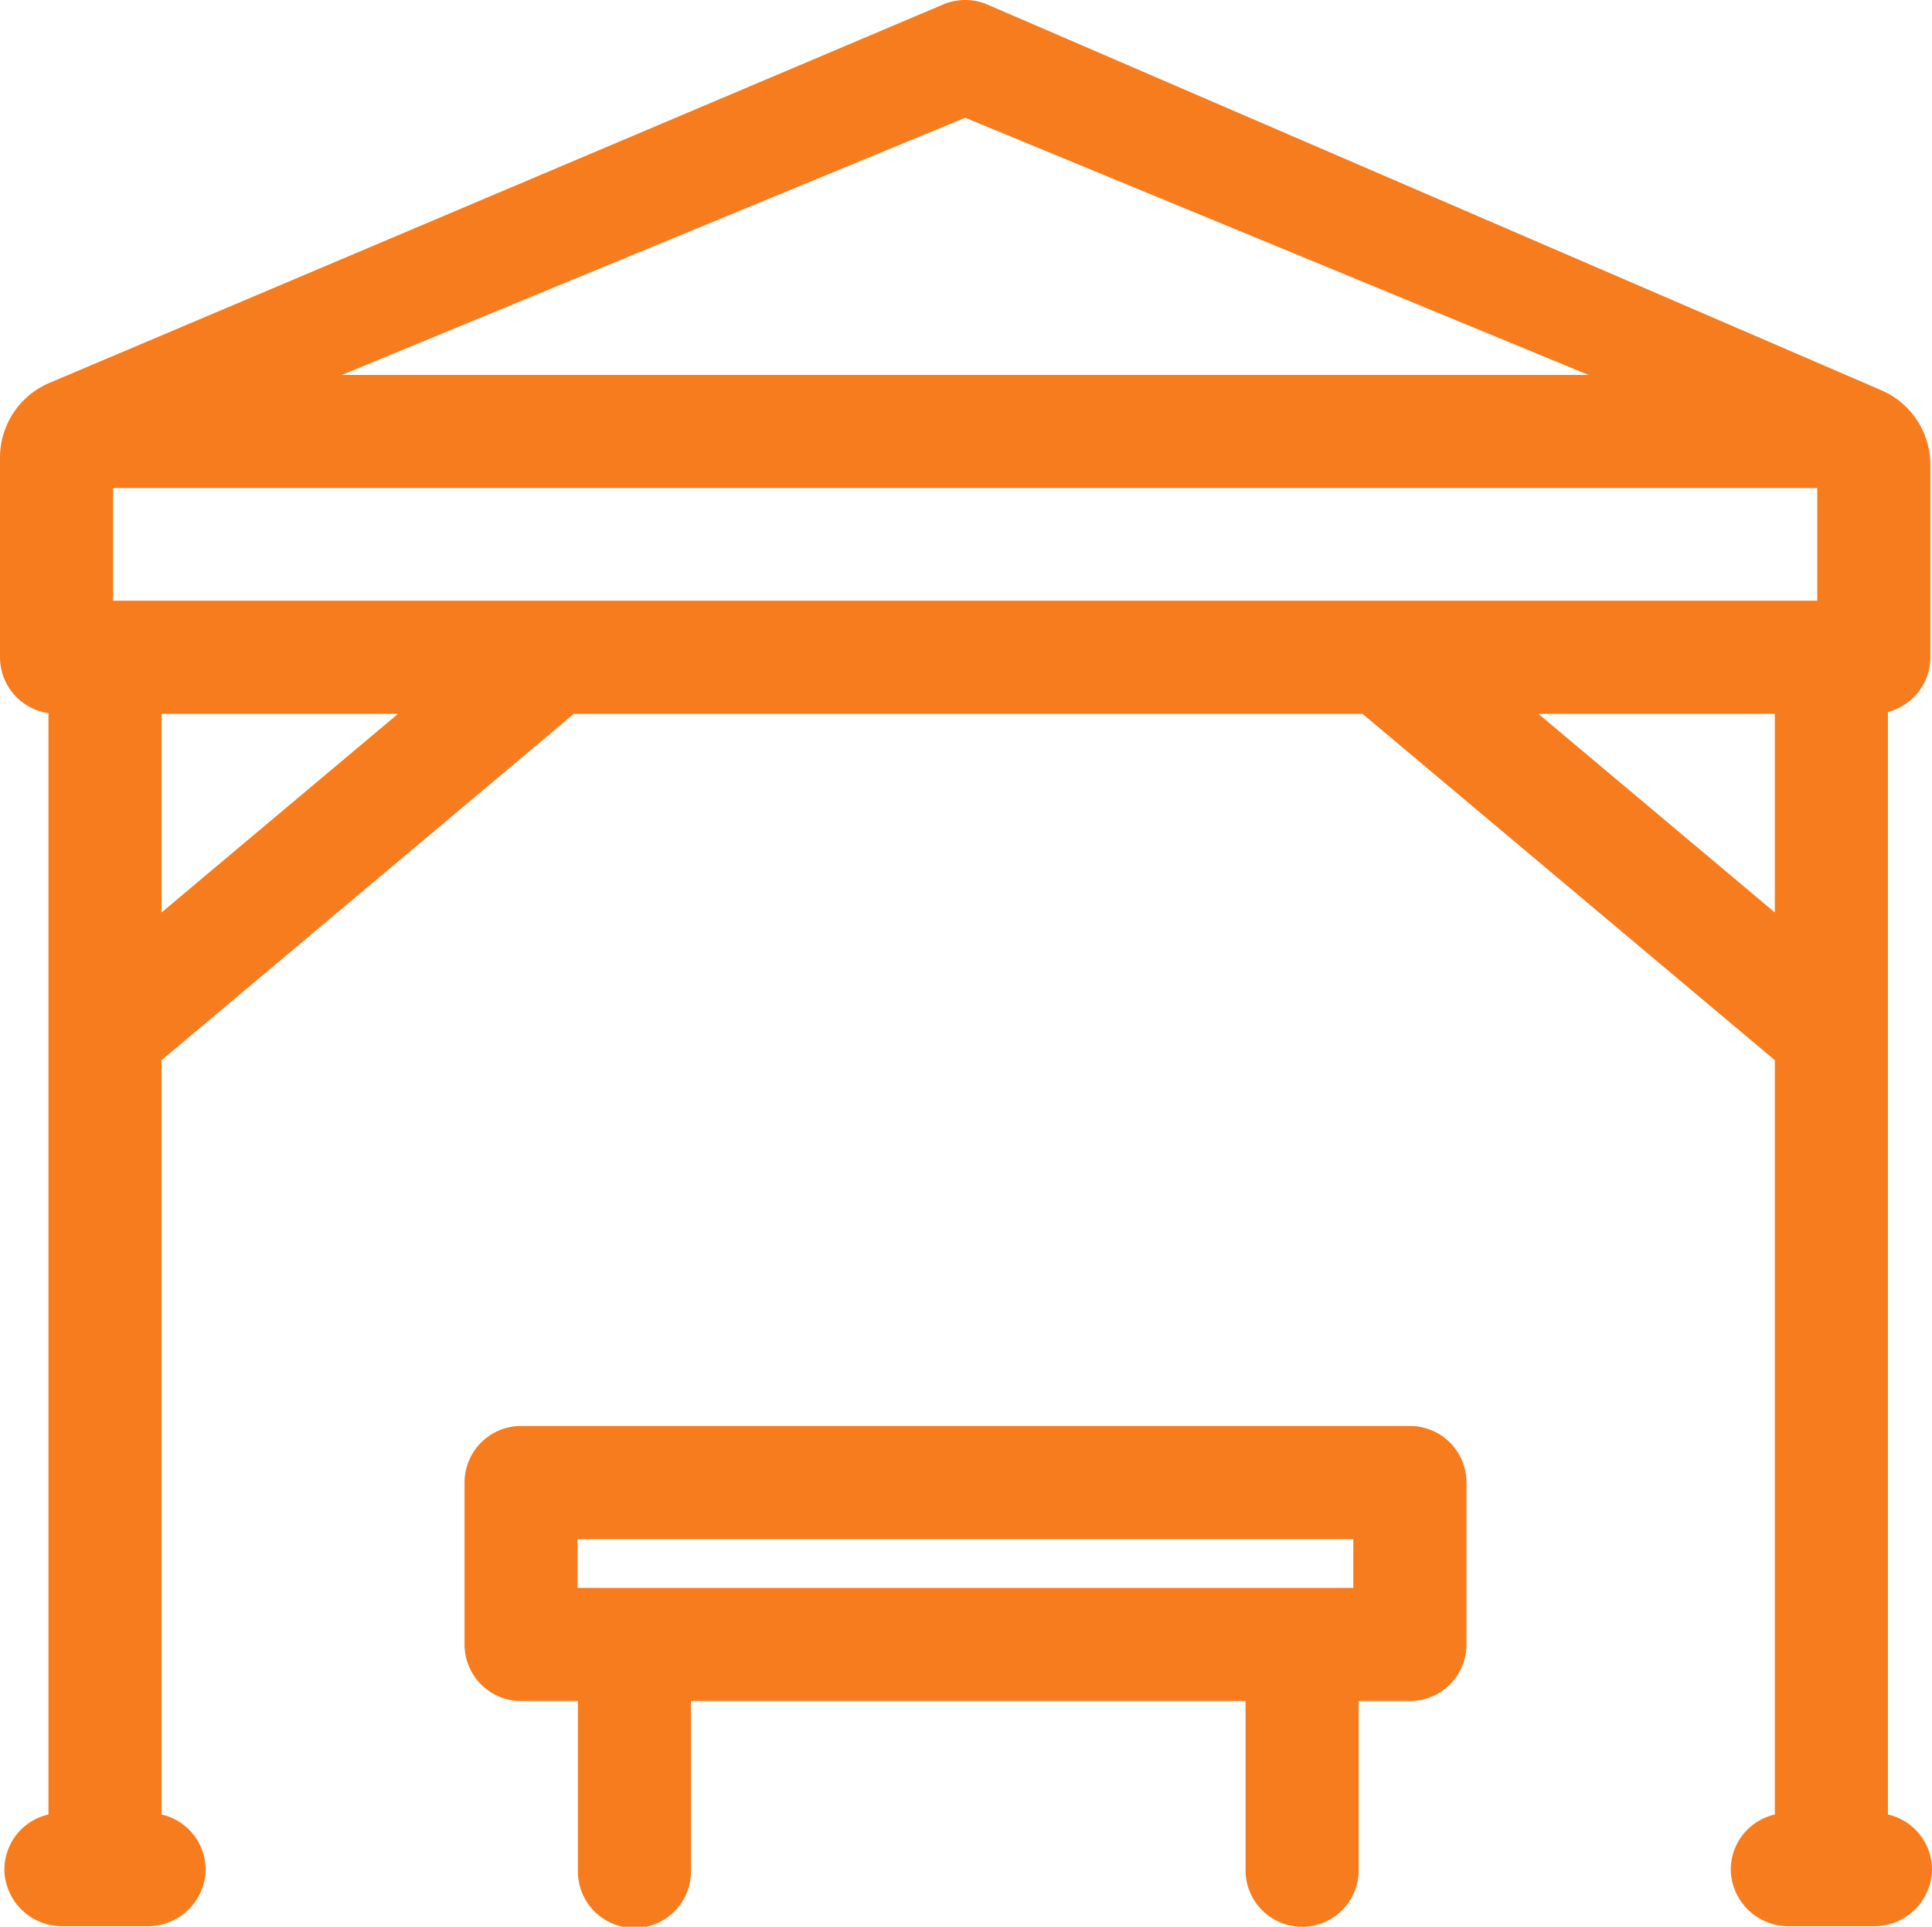
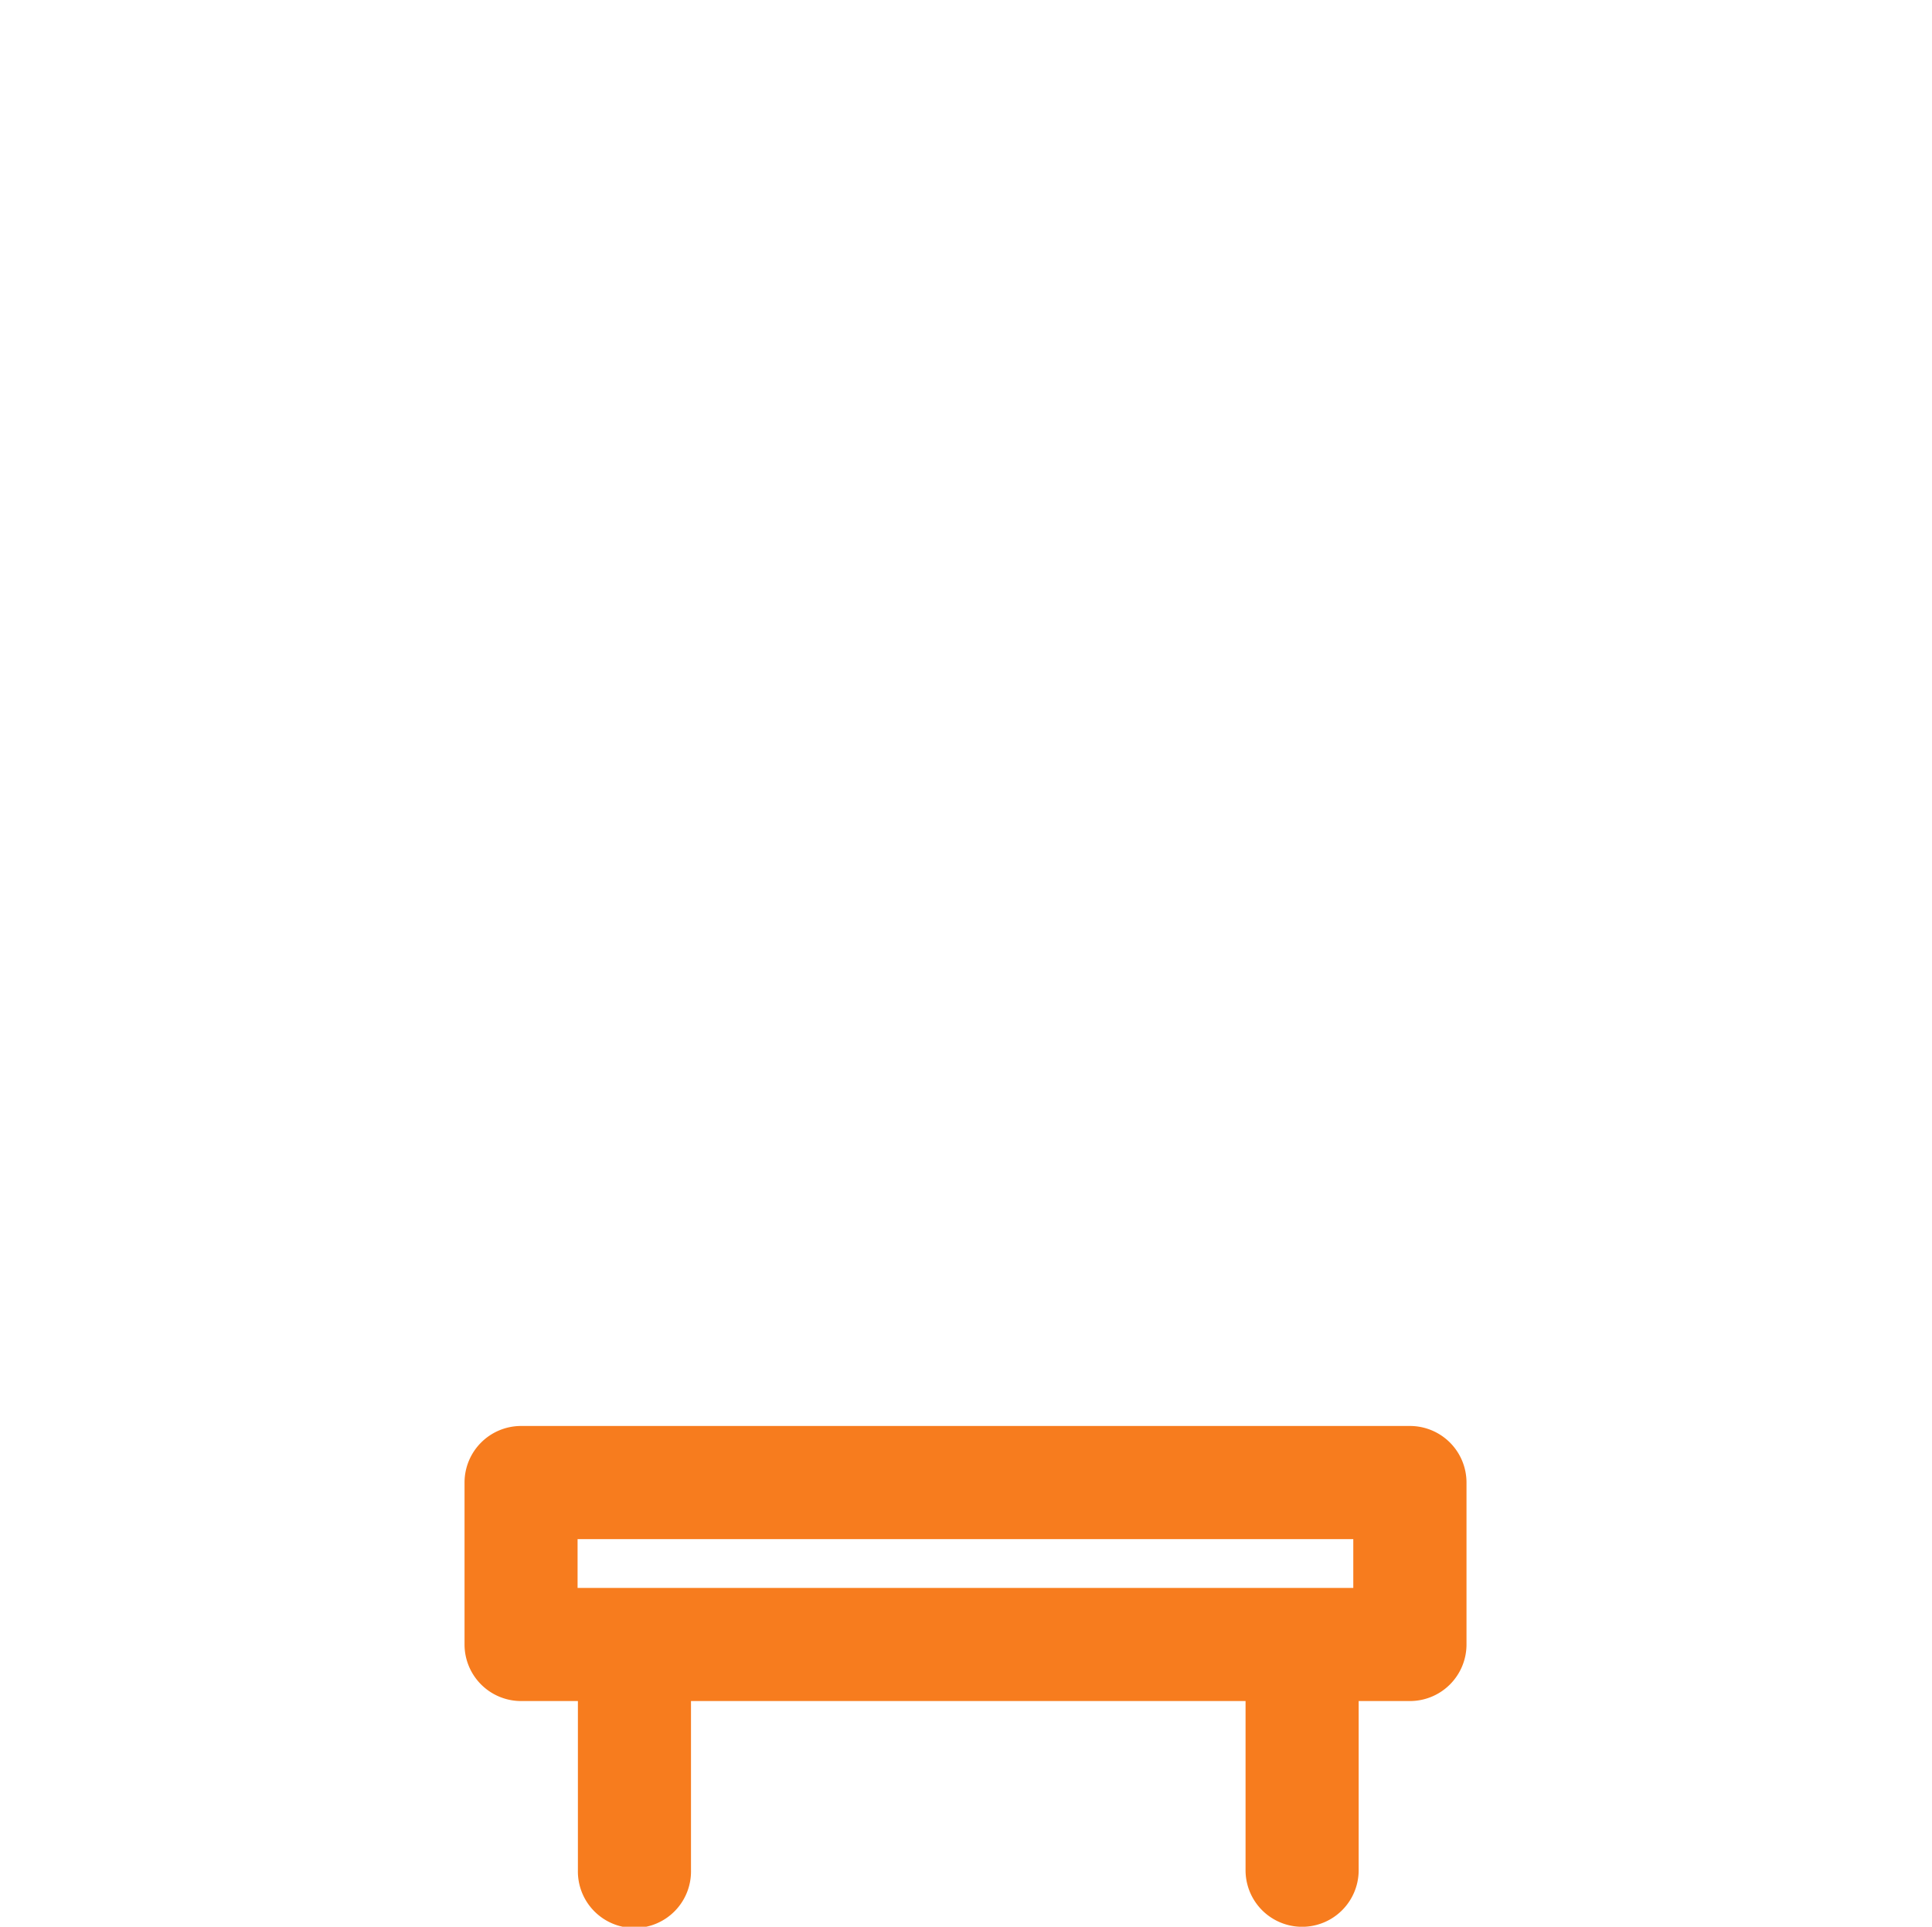
<svg xmlns="http://www.w3.org/2000/svg" width="78.226" height="77.996" viewBox="0 0 78.226 77.996">
  <defs>
    <style>.a{fill:#f77c1e;}</style>
  </defs>
  <g transform="translate(0 -0.002)">
-     <path class="a" d="M76.442,73.455V28.823a2.289,2.289,0,0,0,1.718-2.215V18.819A3.288,3.288,0,0,0,76.175,15.8L39.954.175a2.293,2.293,0,0,0-1.746,0L2.006,15.5A3.286,3.286,0,0,0,0,18.53v8.078a2.289,2.289,0,0,0,1.962,2.264V73.455a2.289,2.289,0,0,0-1.783,2.31,2.335,2.335,0,0,0,2.356,2.212H5.968a2.334,2.334,0,0,0,2.356-2.212,2.289,2.289,0,0,0-1.783-2.31V42.92L23.236,28.9H55.169L71.863,42.92V73.455a2.289,2.289,0,0,0-1.783,2.31,2.334,2.334,0,0,0,2.356,2.212h3.432a2.334,2.334,0,0,0,2.356-2.212A2.29,2.29,0,0,0,76.442,73.455ZM39.08,4.769l25.235,10.41H13.845ZM6.541,36.939V28.9h9.574Zm65.321,0L62.289,28.9h9.573Zm1.718-12.621h-69V19.759h69Zm0,0" transform="translate(0)" />
    <path class="a" d="M161.379,377.8H125.392a2.29,2.29,0,0,0-2.29,2.29v6.555a2.29,2.29,0,0,0,2.29,2.29h2.3v6.849a2.29,2.29,0,1,0,4.579,0v-6.849h22.454v6.849a2.29,2.29,0,1,0,4.58,0v-6.849h2.077a2.29,2.29,0,0,0,2.289-2.29v-6.555A2.29,2.29,0,0,0,161.379,377.8Zm-33.7,6.555v-1.975h31.408v1.975Zm0,0" transform="translate(-104.293 -320.073)" />
  </g>
</svg>